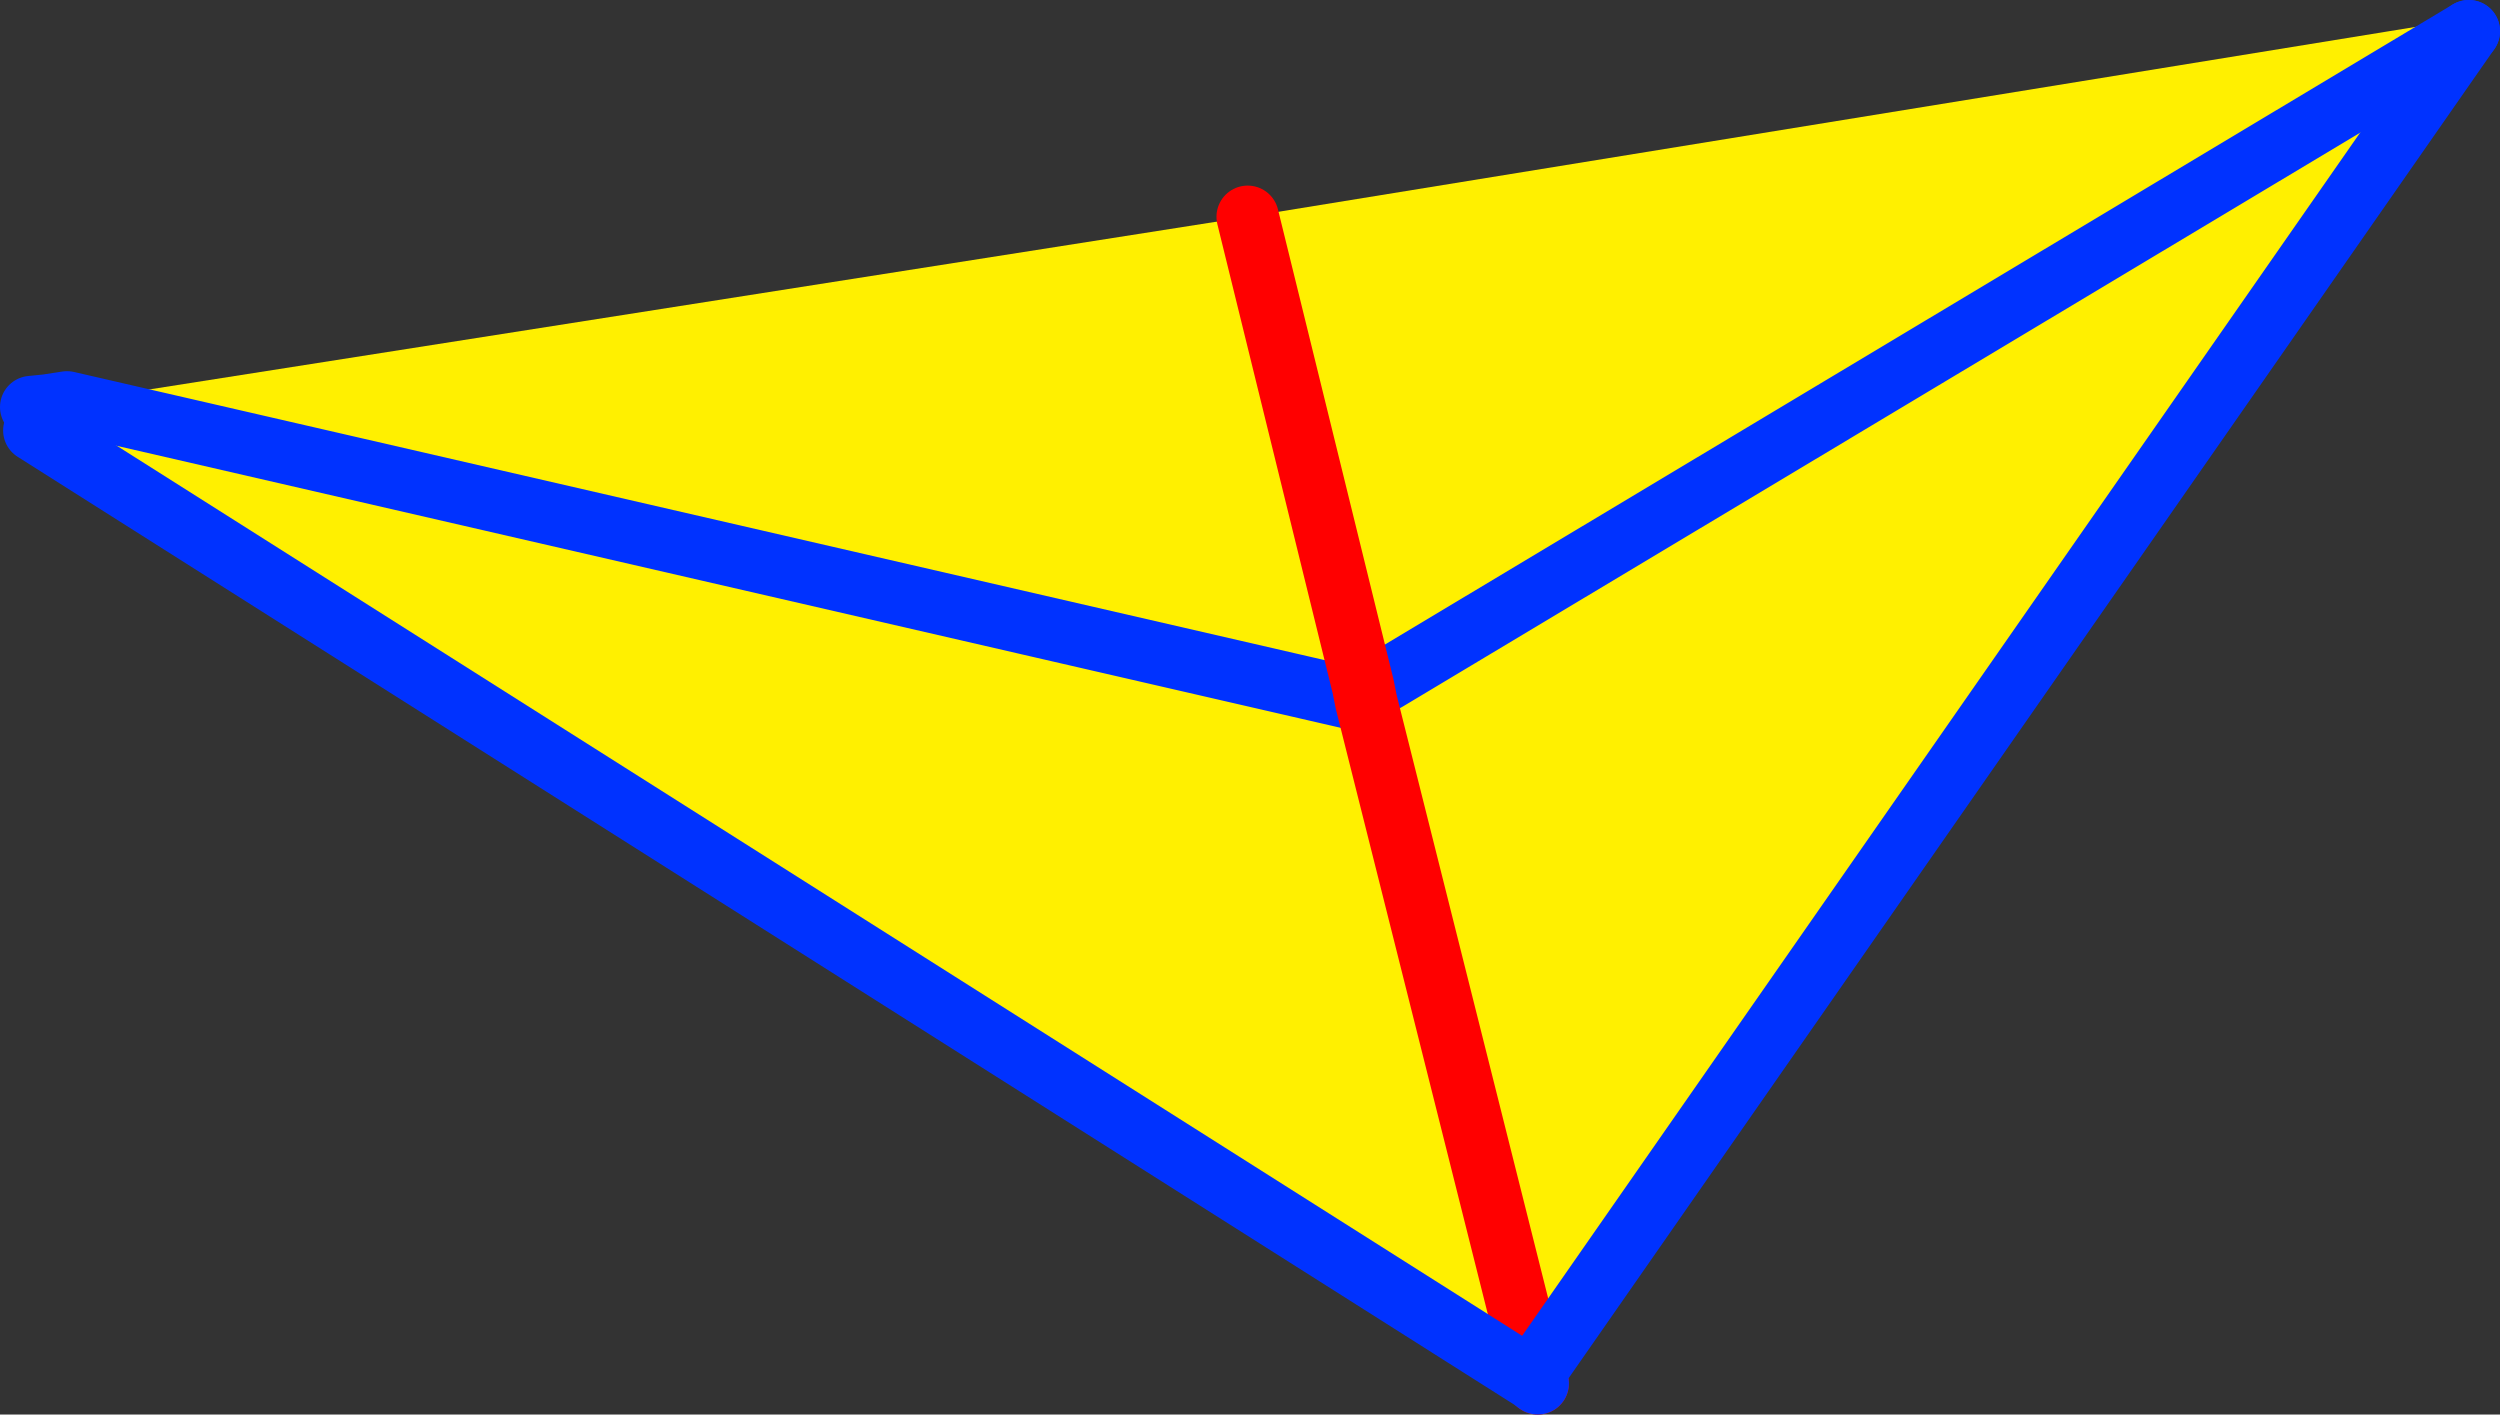
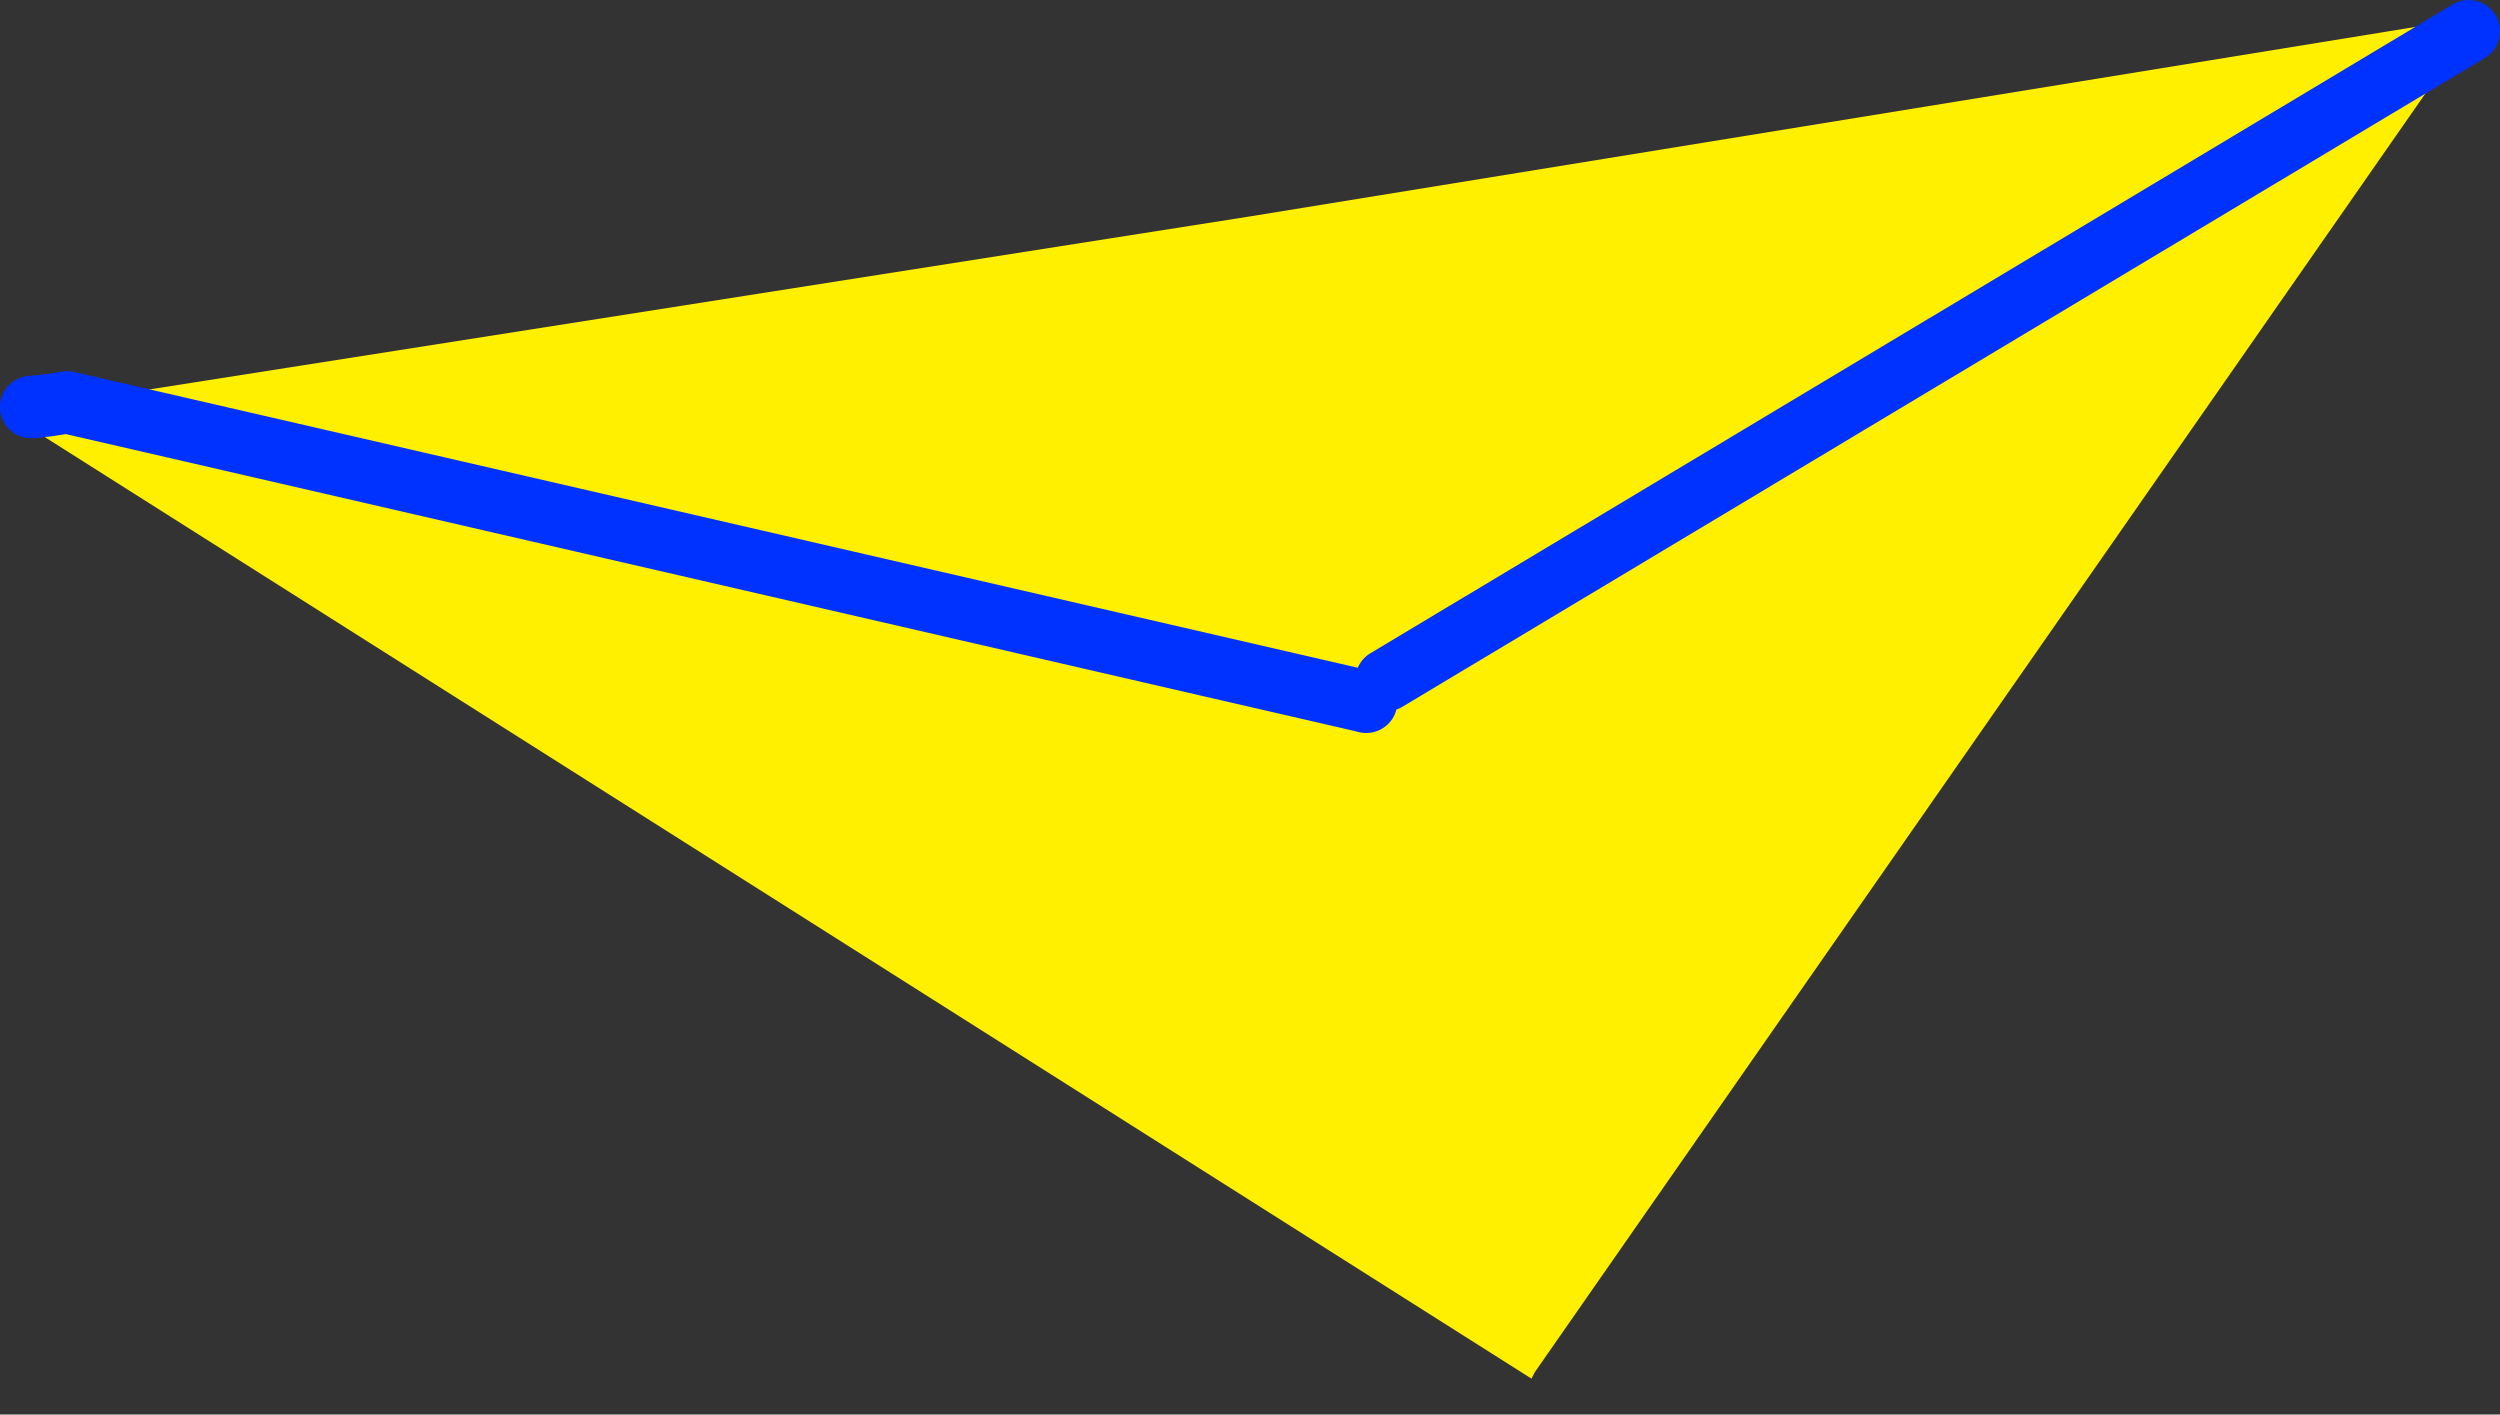
<svg xmlns="http://www.w3.org/2000/svg" height="45.35px" width="80.15px">
  <rect width="100%" height="100%" fill="#333333" stroke="none" />
  <g transform="matrix(1.0, 0.0, 0.0, 1.0, -312.65, -239.8)">
-     <path d="M314.8 252.7 L352.65 246.75 391.4 240.45 391.6 240.5 391.8 240.8 361.85 283.8 356.45 262.3 361.85 283.8 361.75 284.0 313.75 253.6 314.15 252.8 314.8 252.7 356.25 262.25 314.8 252.7 M356.25 262.25 L356.45 262.3 357.1 261.6 356.35 261.8 356.25 262.25 M391.8 240.8 L357.1 261.6 391.8 240.8 M352.65 246.75 L356.35 261.8 352.65 246.75" fill="#fff000" fill-rule="evenodd" stroke="none" />
+     <path d="M314.8 252.7 L352.65 246.75 391.4 240.45 391.6 240.5 391.8 240.8 361.85 283.8 356.45 262.3 361.85 283.8 361.75 284.0 313.75 253.6 314.15 252.8 314.8 252.7 356.25 262.25 314.8 252.7 L356.45 262.3 357.1 261.6 356.35 261.8 356.25 262.25 M391.8 240.8 L357.1 261.6 391.8 240.8 M352.65 246.75 L356.35 261.8 352.65 246.75" fill="#fff000" fill-rule="evenodd" stroke="none" />
    <path d="M314.15 252.8 L313.65 252.85 M356.25 262.25 L356.45 262.3 M356.25 262.25 L314.8 252.7 314.15 252.8 M357.1 261.6 L391.8 240.8" fill="none" stroke="#0032ff" stroke-linecap="round" stroke-linejoin="round" stroke-width="2.0" />
-     <path d="M361.85 283.8 L361.95 284.15 M356.45 262.3 L356.35 261.8 352.65 246.75 M356.45 262.3 L361.85 283.8" fill="none" stroke="#ff0000" stroke-linecap="round" stroke-linejoin="round" stroke-width="2.0" />
-     <path d="M391.8 240.8 L361.85 283.8 M361.95 284.15 L361.75 284.0 313.75 253.6" fill="none" stroke="#0032ff" stroke-linecap="round" stroke-linejoin="round" stroke-width="2.0" />
  </g>
</svg>